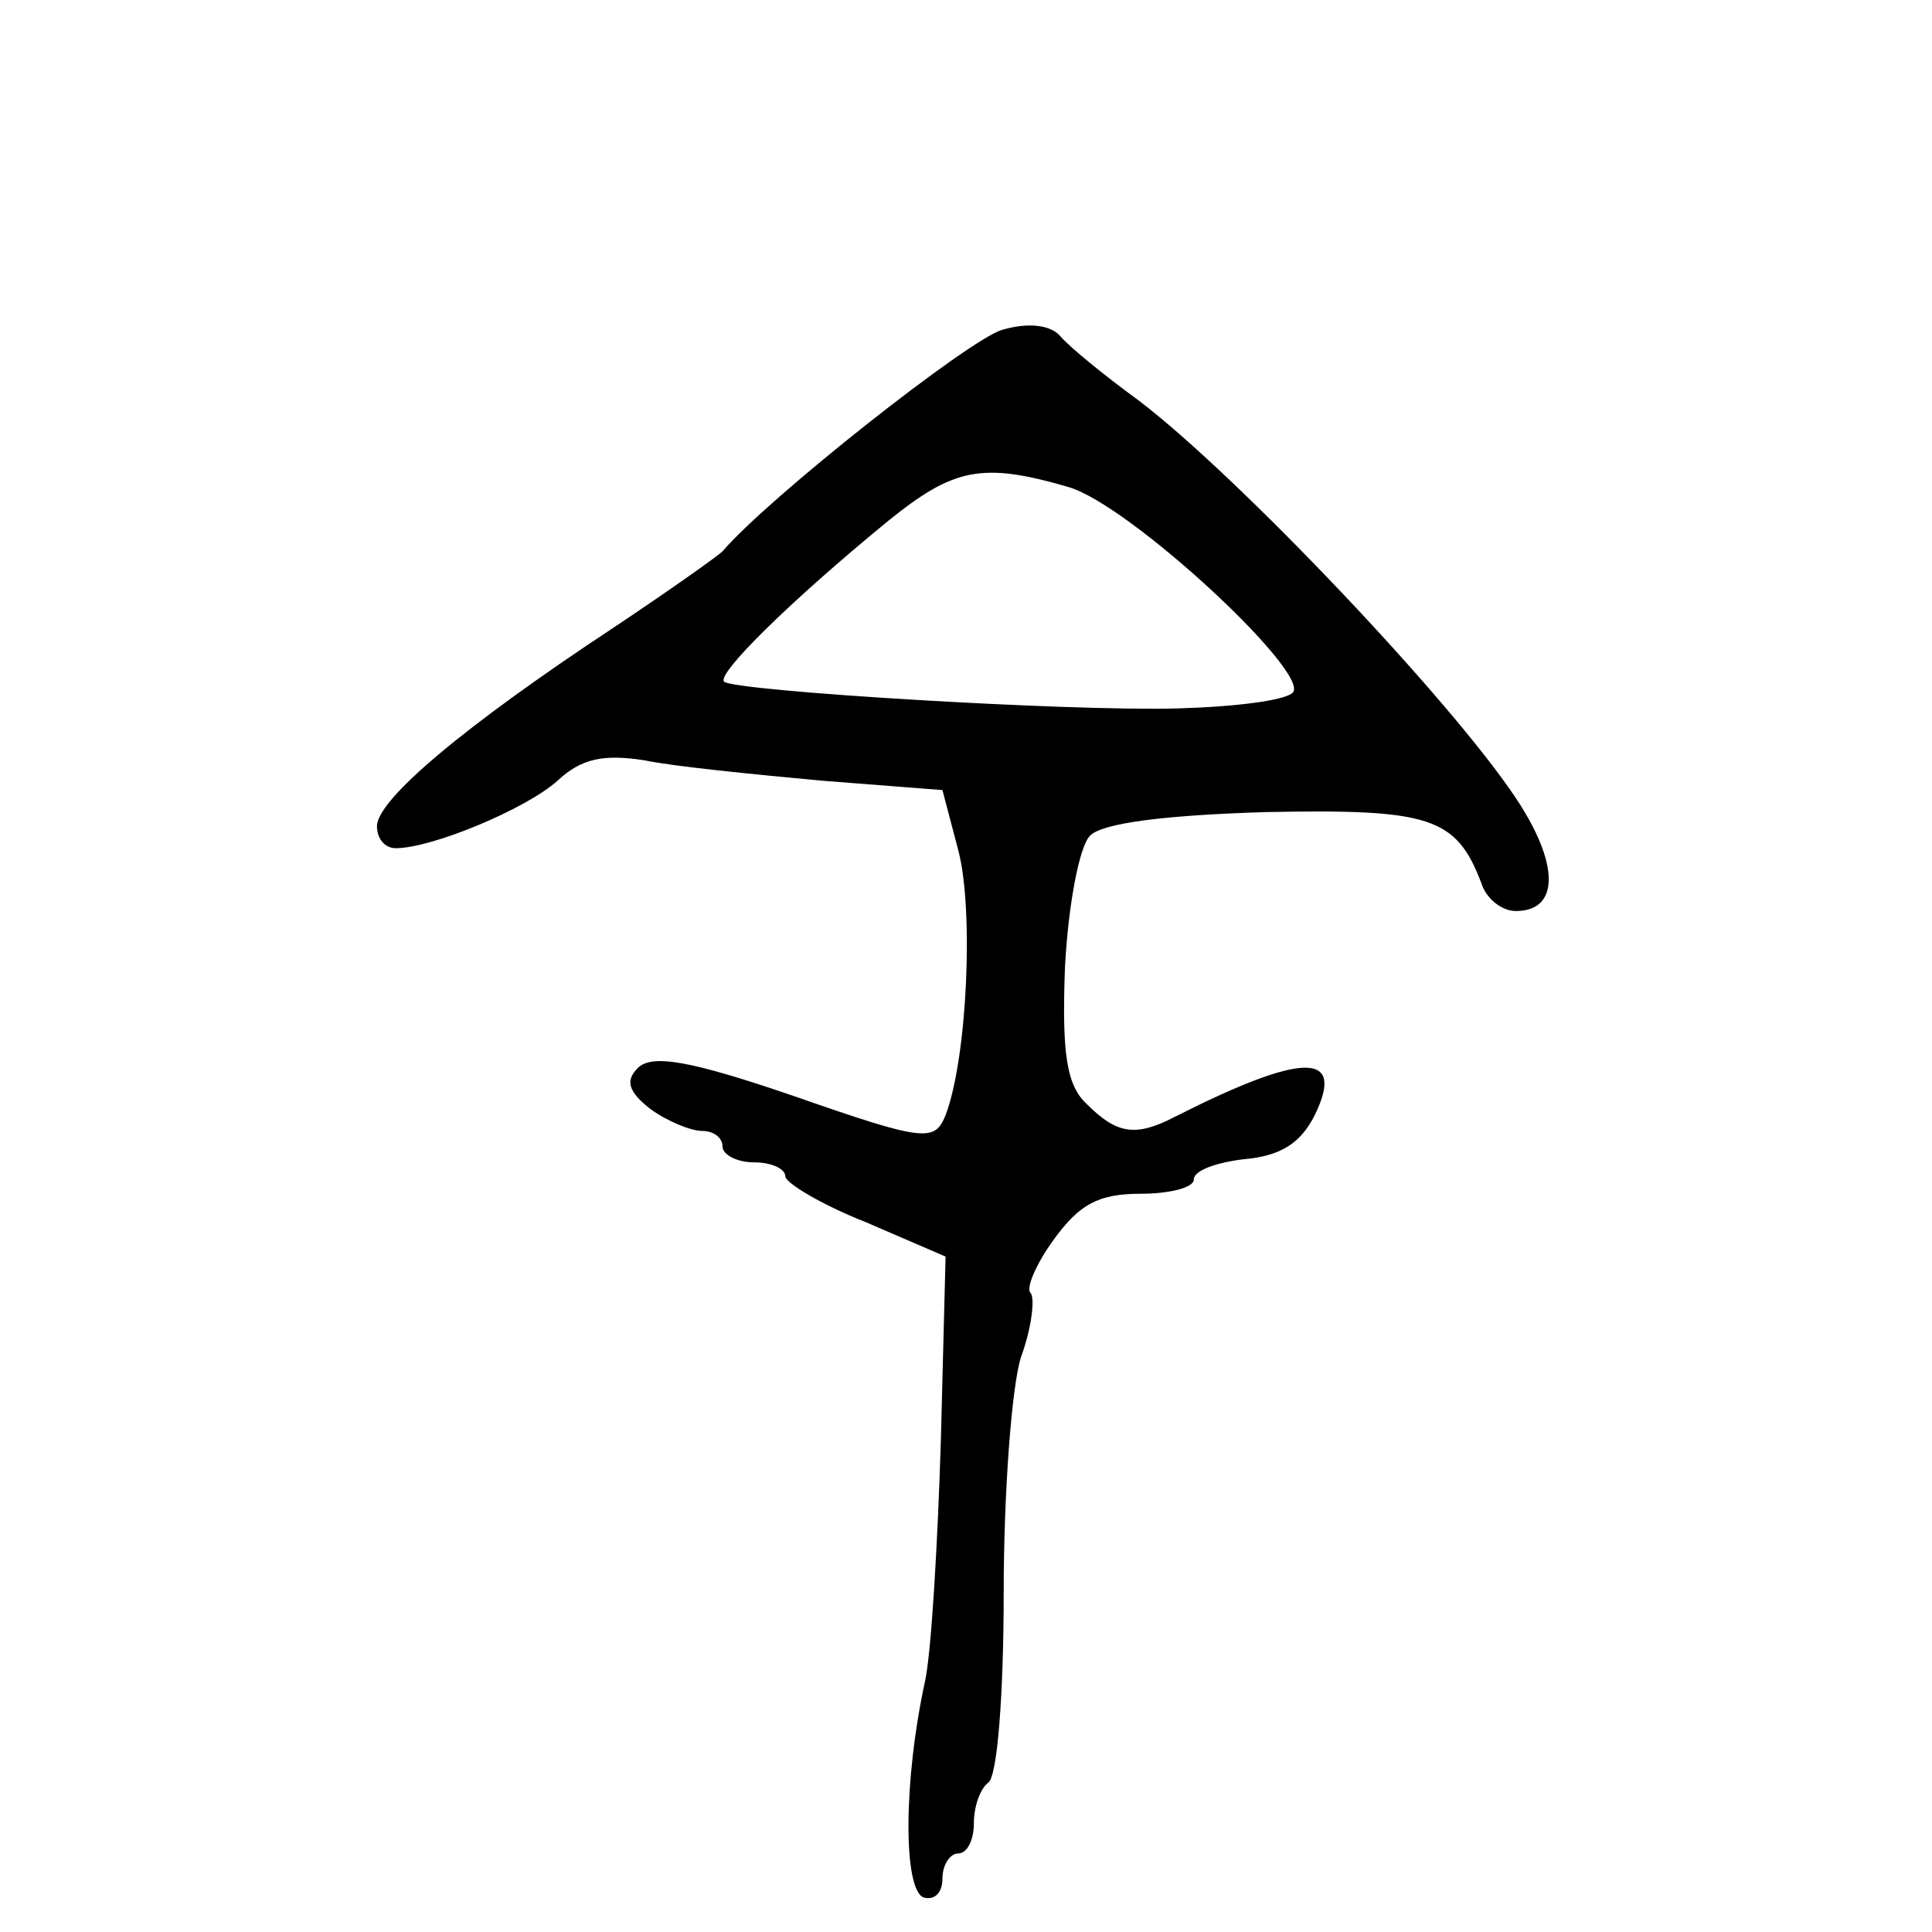
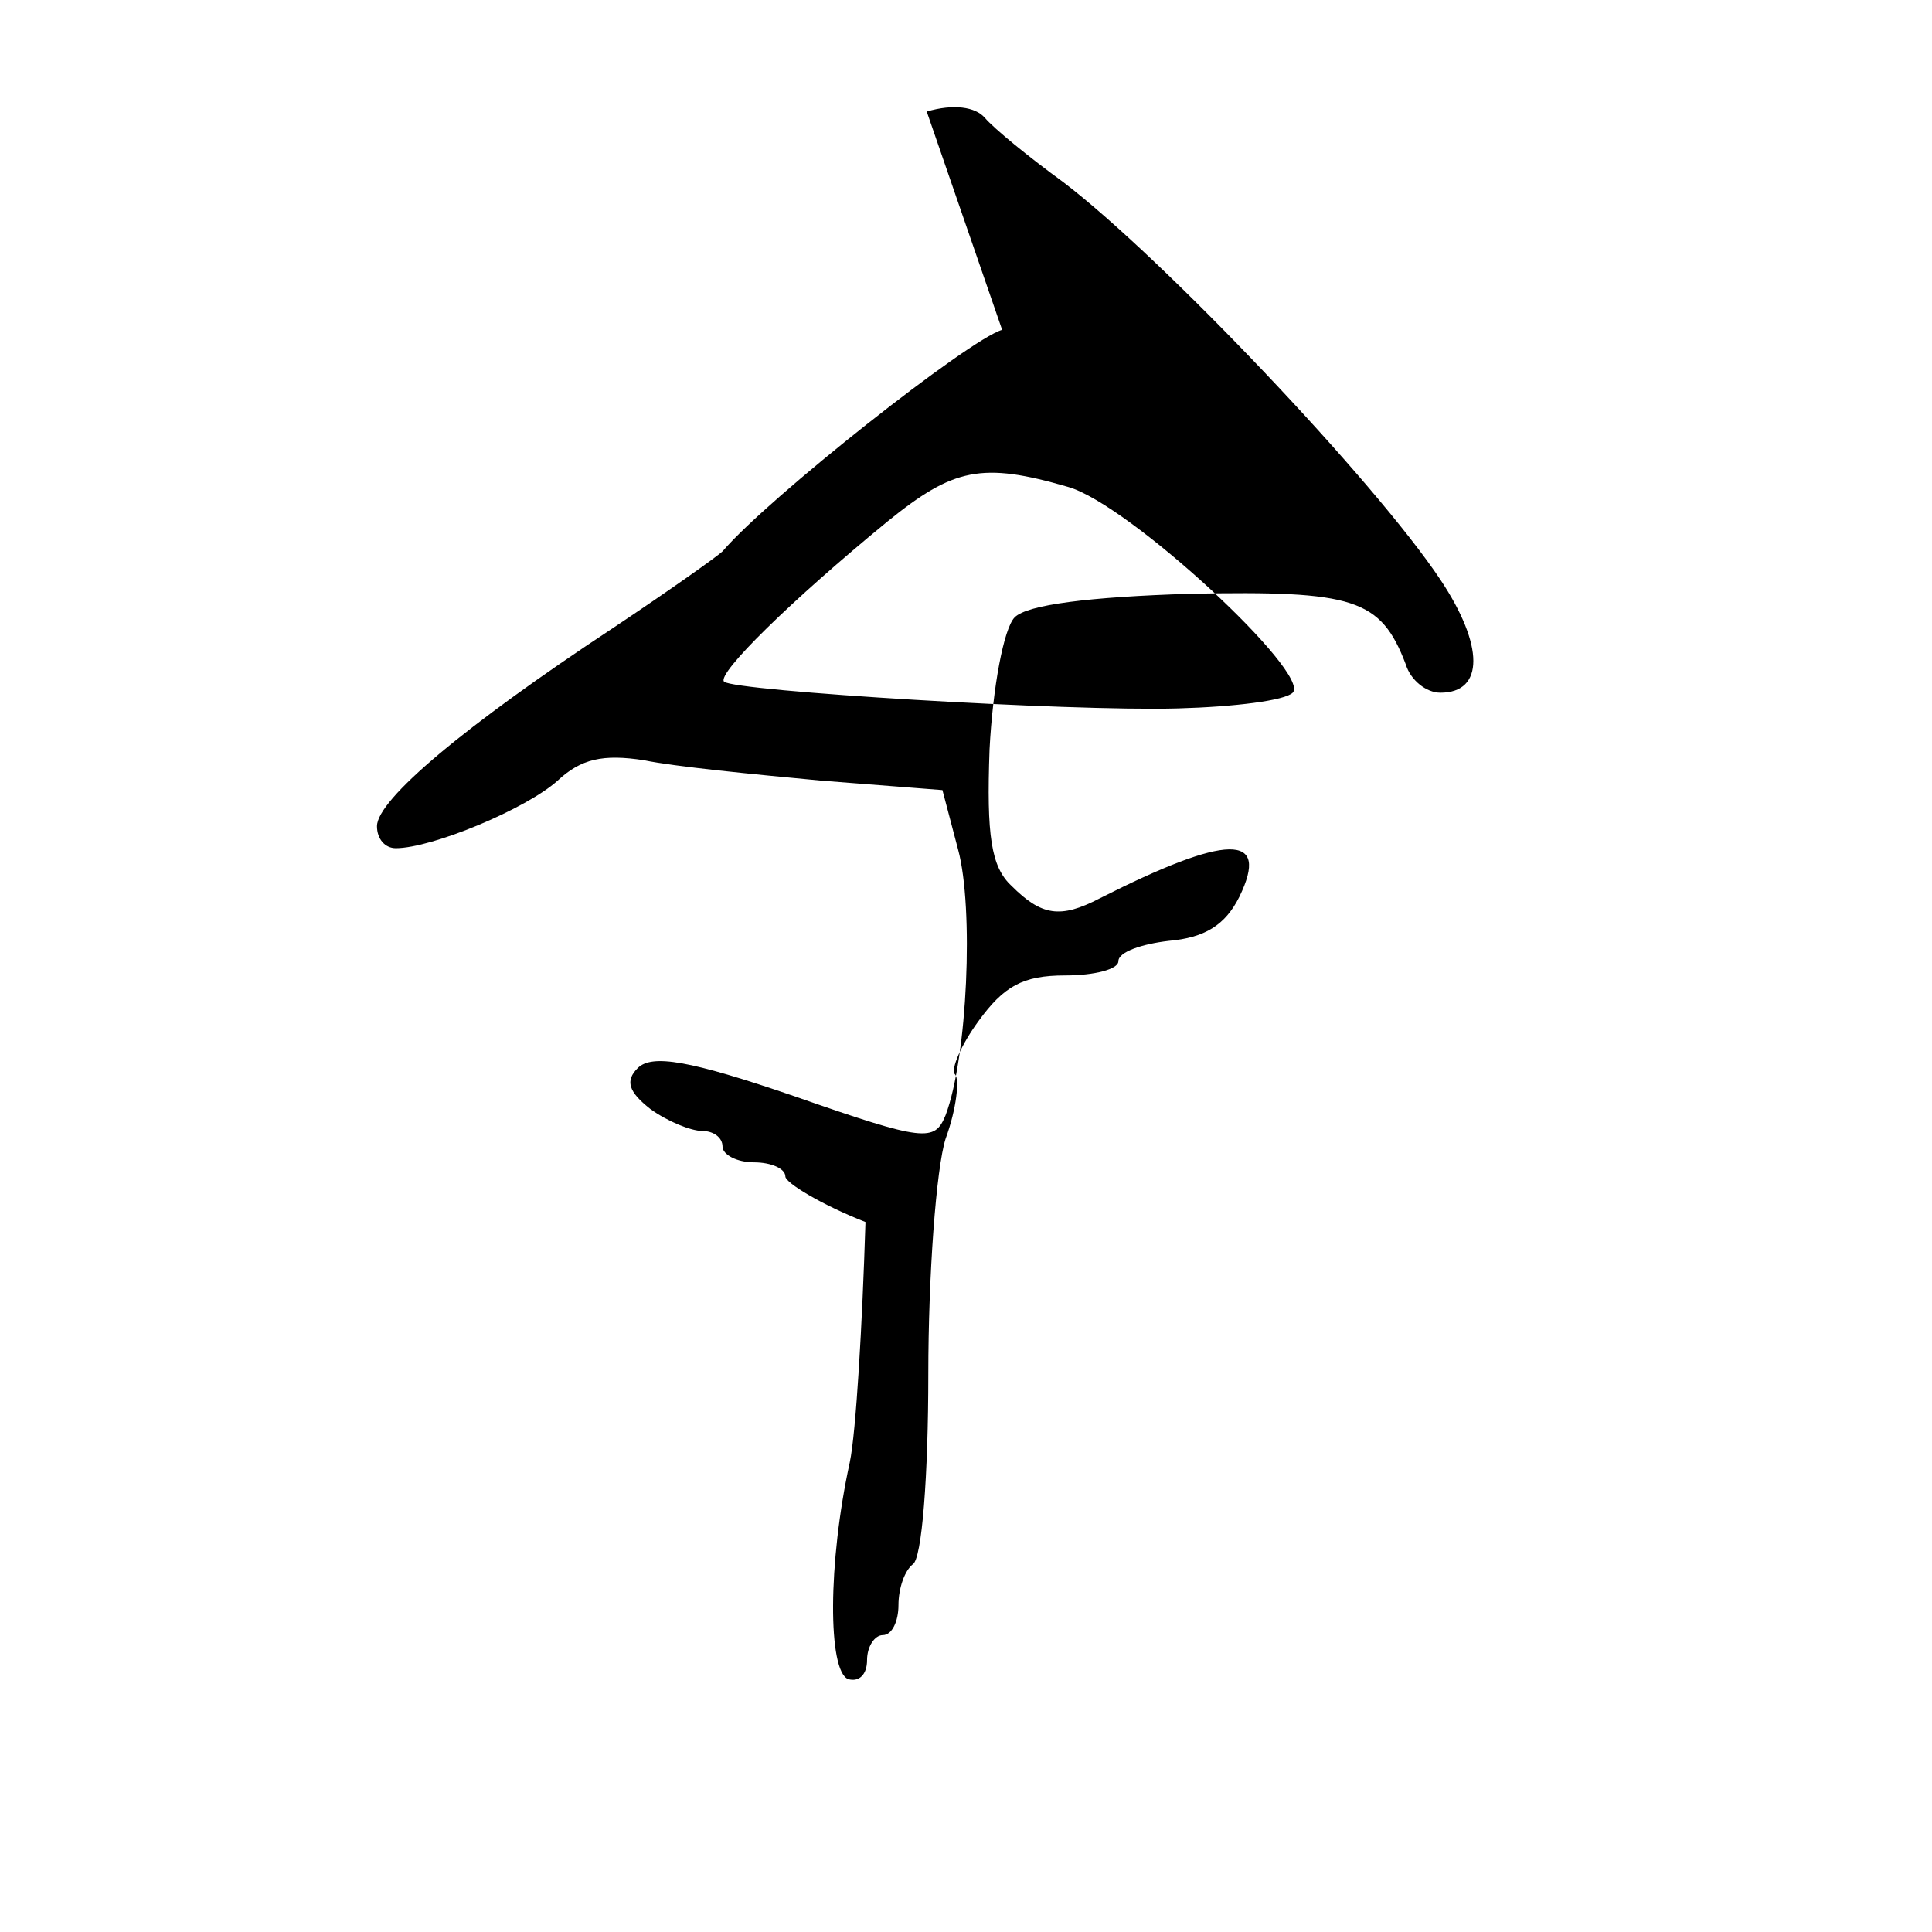
<svg xmlns="http://www.w3.org/2000/svg" version="1.0" width="123pt" height="123pt" viewBox="0 0 123 123" preserveAspectRatio="xMidYMid meet">
  <g transform="translate(0,123) scale(0.1,-0.1)" fill="#000000" stroke="none">
-     <path d="M638 1020 c-21 -6 -149 -107 -178 -141 -3 -3 -34 -25 -70 -49 -94 -62 -150 -109 -150 -126 0 -8 5 -14 12 -14 23 0 83 25 103 43 15 14 29 17 55 13 19 -4 70 -9 113 -13 l77 -6 10 -38 c10 -37 6 -132 -8 -169 -7 -17 -13 -17 -96 12 -67 23 -91 27 -100 18 -8 -8 -6 -15 8 -26 11 -8 26 -14 33 -14 7 0 13 -4 13 -10 0 -5 9 -10 20 -10 11 0 20 -4 20 -9 0 -4 23 -18 51 -29 l51 -22 -3 -117 c-2 -65 -6 -134 -10 -153 -14 -64 -14 -133 -1 -138 7 -2 12 3 12 12 0 9 5 16 10 16 6 0 10 9 10 19 0 11 4 22 9 26 6 3 10 57 10 121 0 63 5 131 11 150 7 19 9 38 6 41 -3 3 4 19 15 34 16 22 28 29 55 29 19 0 34 4 34 9 0 6 15 11 32 13 23 2 36 10 45 28 20 41 -8 40 -89 -1 -25 -13 -37 -11 -56 8 -13 12 -16 32 -14 87 2 39 9 77 16 84 8 8 47 13 112 15 104 2 121 -3 137 -45 3 -10 13 -18 22 -18 28 0 28 30 0 72 -42 63 -177 205 -240 253 -22 16 -44 34 -50 41 -6 7 -20 9 -37 4z m42 -100 c39 -11 155 -119 143 -131 -5 -5 -37 -9 -73 -10 -70 -2 -282 11 -289 17 -5 5 43 52 104 102 42 34 60 38 115 22z" />
+     <path d="M638 1020 c-21 -6 -149 -107 -178 -141 -3 -3 -34 -25 -70 -49 -94 -62 -150 -109 -150 -126 0 -8 5 -14 12 -14 23 0 83 25 103 43 15 14 29 17 55 13 19 -4 70 -9 113 -13 l77 -6 10 -38 c10 -37 6 -132 -8 -169 -7 -17 -13 -17 -96 12 -67 23 -91 27 -100 18 -8 -8 -6 -15 8 -26 11 -8 26 -14 33 -14 7 0 13 -4 13 -10 0 -5 9 -10 20 -10 11 0 20 -4 20 -9 0 -4 23 -18 51 -29 c-2 -65 -6 -134 -10 -153 -14 -64 -14 -133 -1 -138 7 -2 12 3 12 12 0 9 5 16 10 16 6 0 10 9 10 19 0 11 4 22 9 26 6 3 10 57 10 121 0 63 5 131 11 150 7 19 9 38 6 41 -3 3 4 19 15 34 16 22 28 29 55 29 19 0 34 4 34 9 0 6 15 11 32 13 23 2 36 10 45 28 20 41 -8 40 -89 -1 -25 -13 -37 -11 -56 8 -13 12 -16 32 -14 87 2 39 9 77 16 84 8 8 47 13 112 15 104 2 121 -3 137 -45 3 -10 13 -18 22 -18 28 0 28 30 0 72 -42 63 -177 205 -240 253 -22 16 -44 34 -50 41 -6 7 -20 9 -37 4z m42 -100 c39 -11 155 -119 143 -131 -5 -5 -37 -9 -73 -10 -70 -2 -282 11 -289 17 -5 5 43 52 104 102 42 34 60 38 115 22z" />
  </g>
</svg>